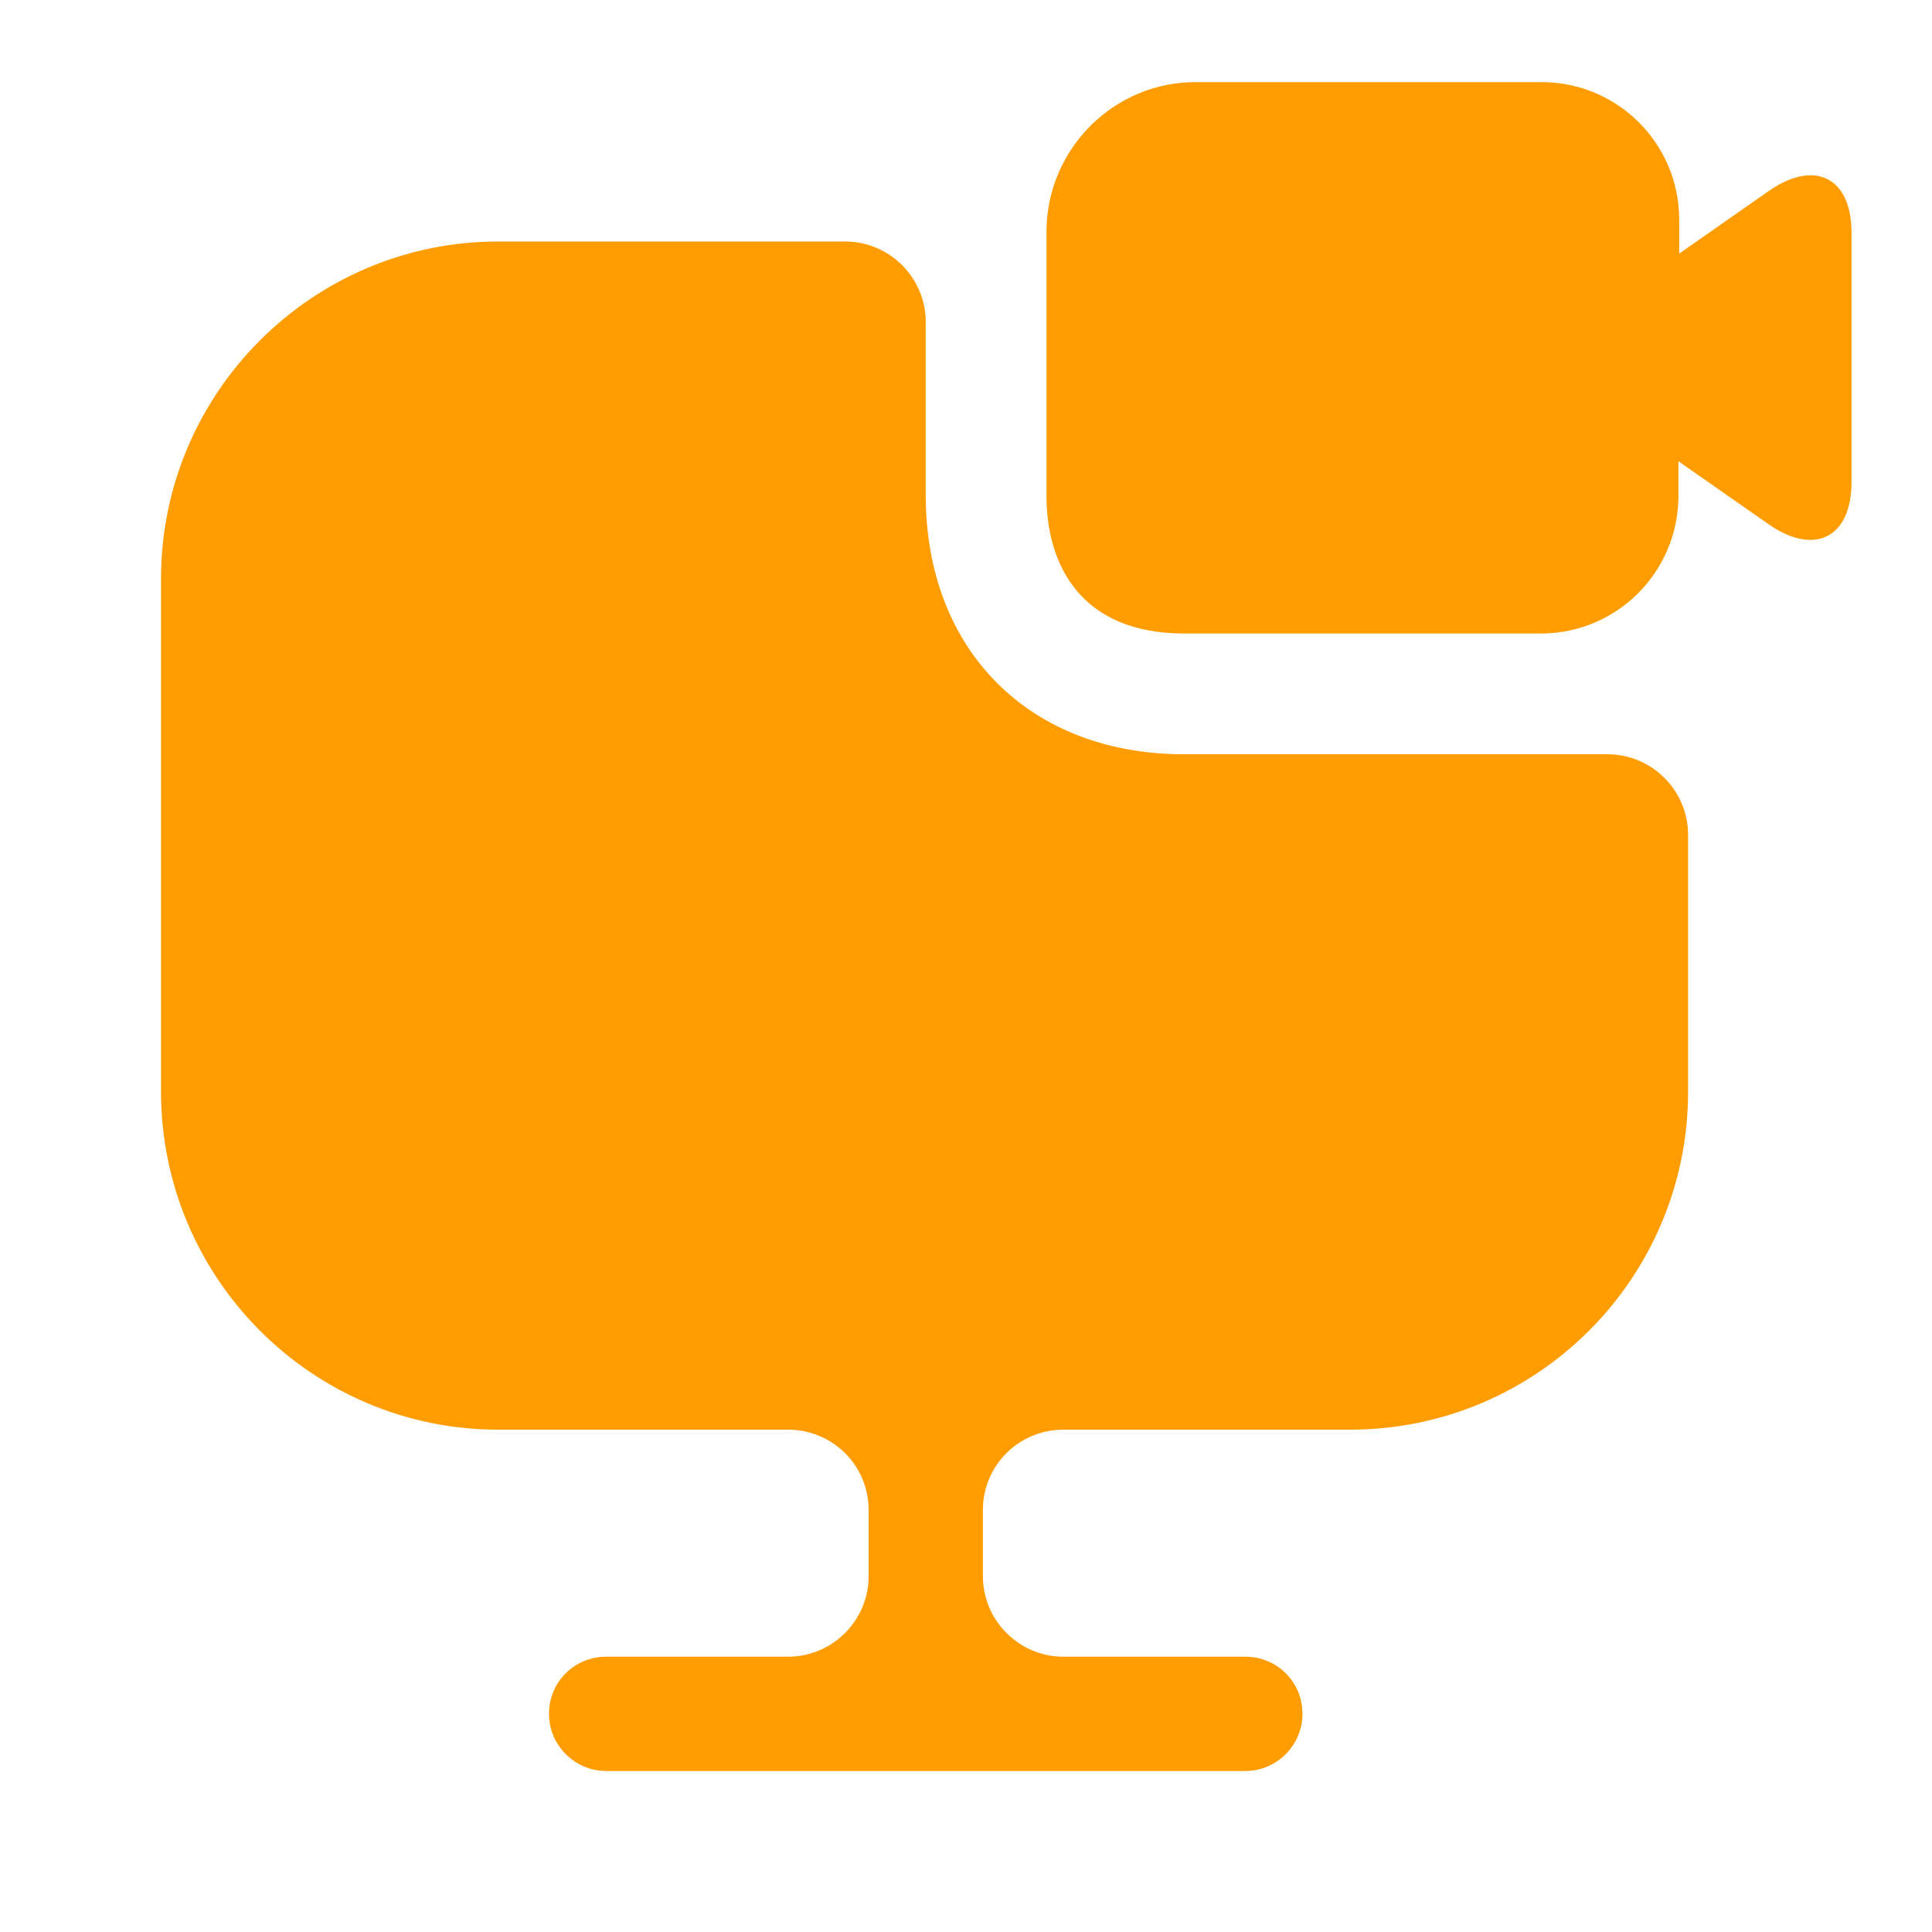
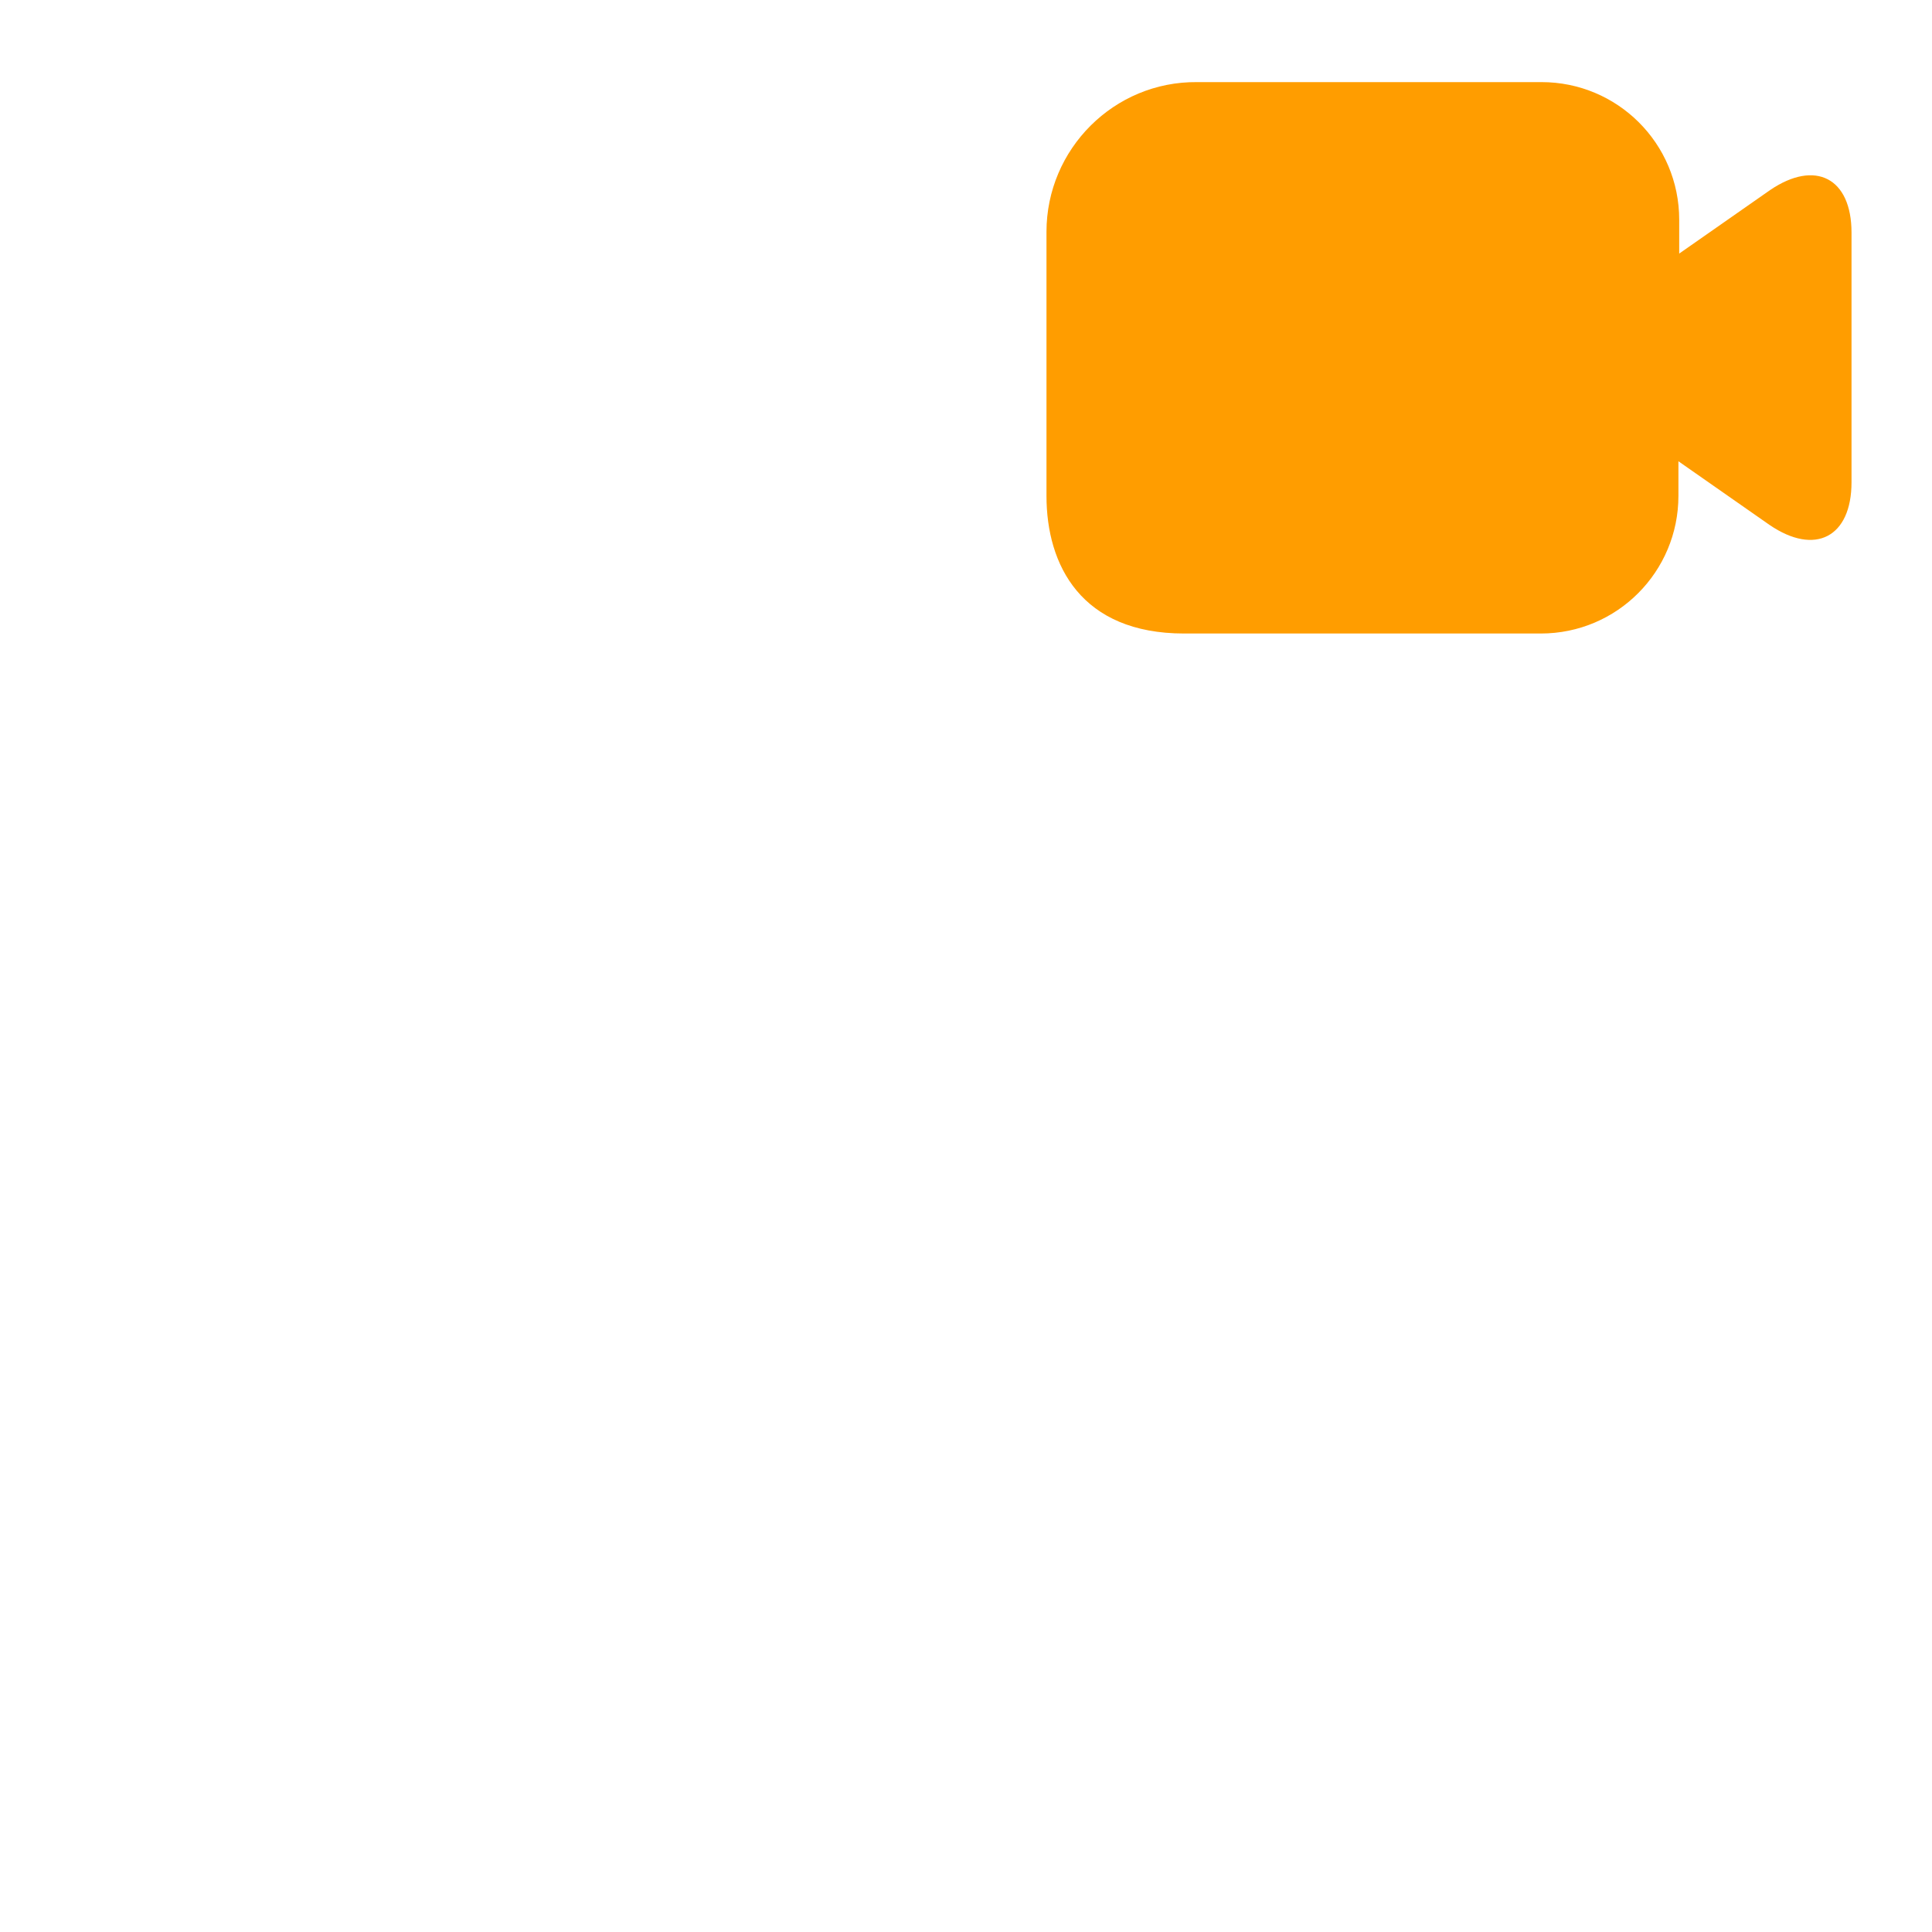
<svg xmlns="http://www.w3.org/2000/svg" width="32" height="32" viewBox="0 0 32 32" fill="none">
-   <path d="M27.96 13.827V18.08C27.96 21.173 25.453 23.68 22.36 23.68H17.613C16.88 23.68 16.28 24.267 16.28 25.013V26.107C16.28 26.84 16.88 27.44 17.613 27.44H20.627C21.147 27.44 21.573 27.853 21.573 28.387C21.573 28.907 21.147 29.333 20.627 29.333H10.04C9.52 29.333 9.093 28.907 9.093 28.387C9.093 27.853 9.52 27.44 10.04 27.44H13.053C13.787 27.44 14.387 26.84 14.387 26.107V25.013C14.387 24.267 13.787 23.68 13.053 23.68H8.253C5.173 23.68 2.667 21.173 2.667 18.08V9.587C2.667 6.507 5.173 4 8.253 4H14C14.733 4 15.333 4.6 15.333 5.333V8.2C15.333 10.773 17.053 12.493 19.613 12.493H26.627C27.36 12.493 27.96 13.093 27.96 13.827Z" fill="#FF9D00" />
  <path d="M29.32 3.147L27.813 4.2V3.64C27.813 2.373 26.787 1.36 25.533 1.36H19.827C18.453 1.347 17.333 2.467 17.333 3.84V8.213C17.333 9.36 17.907 10.493 19.613 10.493H25.52C26.787 10.493 27.8 9.467 27.8 8.213V7.64L29.307 8.693C30.067 9.213 30.667 8.893 30.667 7.987V3.853C30.667 2.947 30.067 2.64 29.32 3.147Z" fill="#FF9D00" />
</svg>